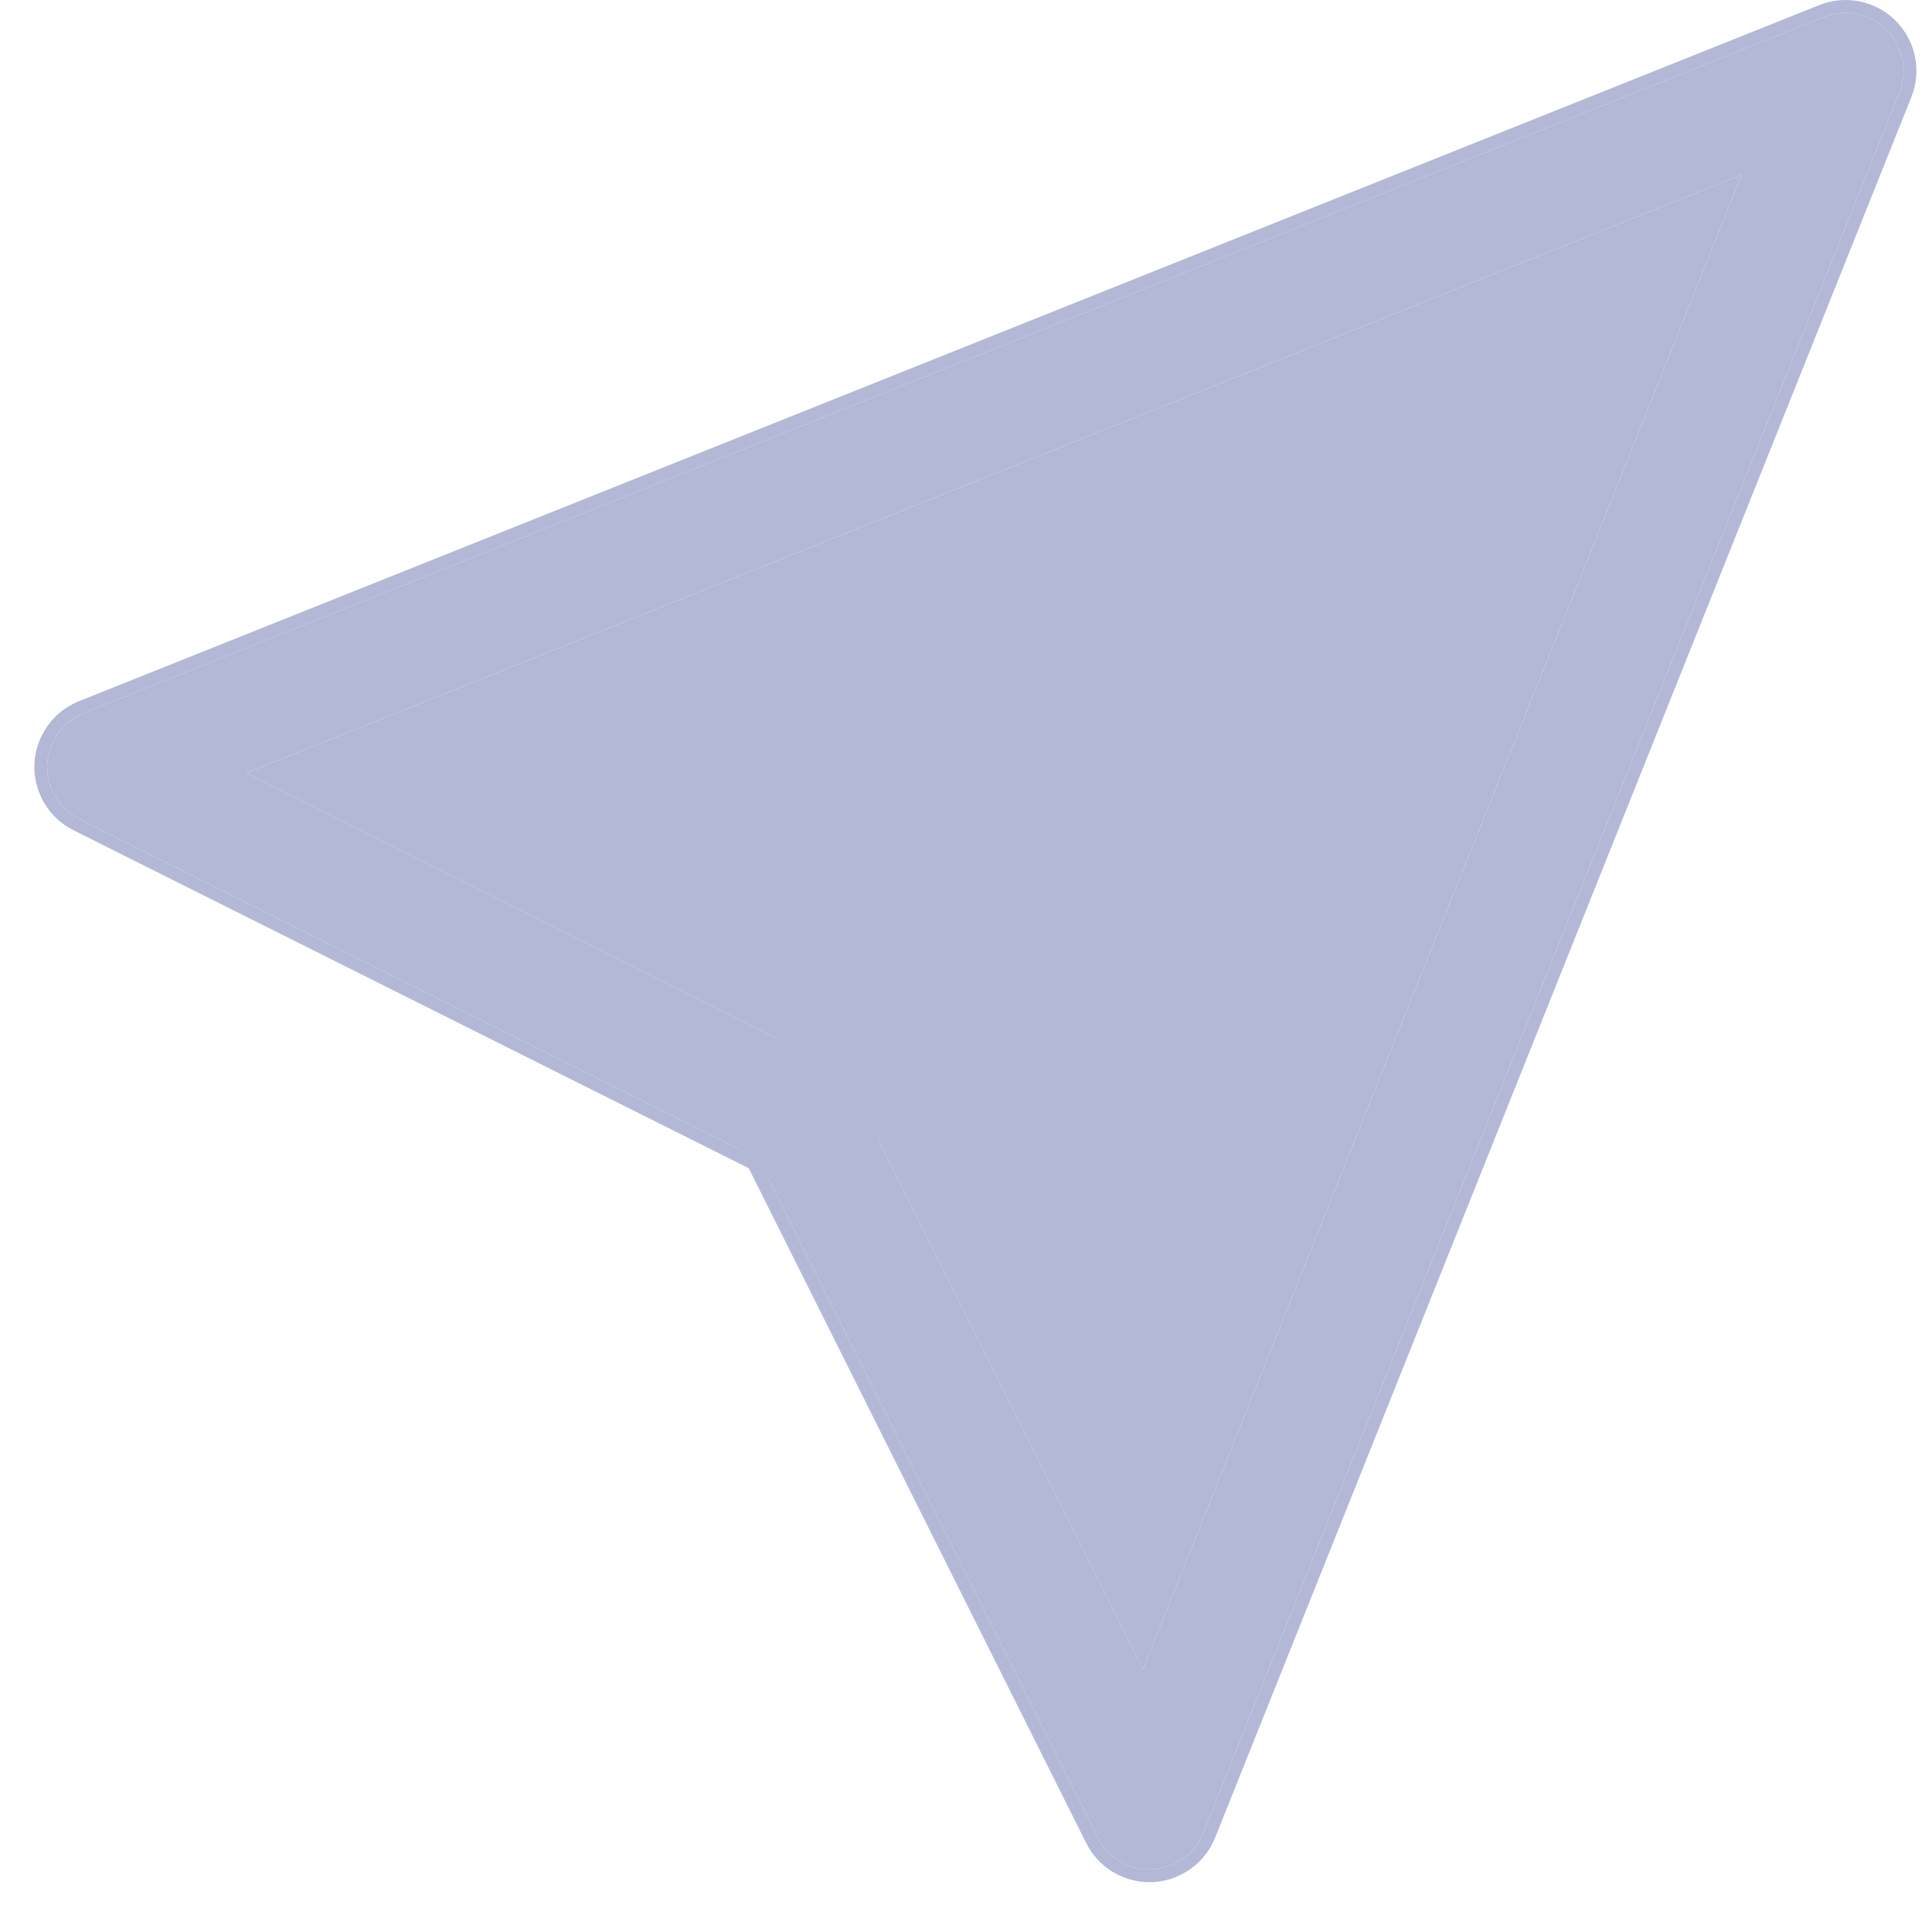
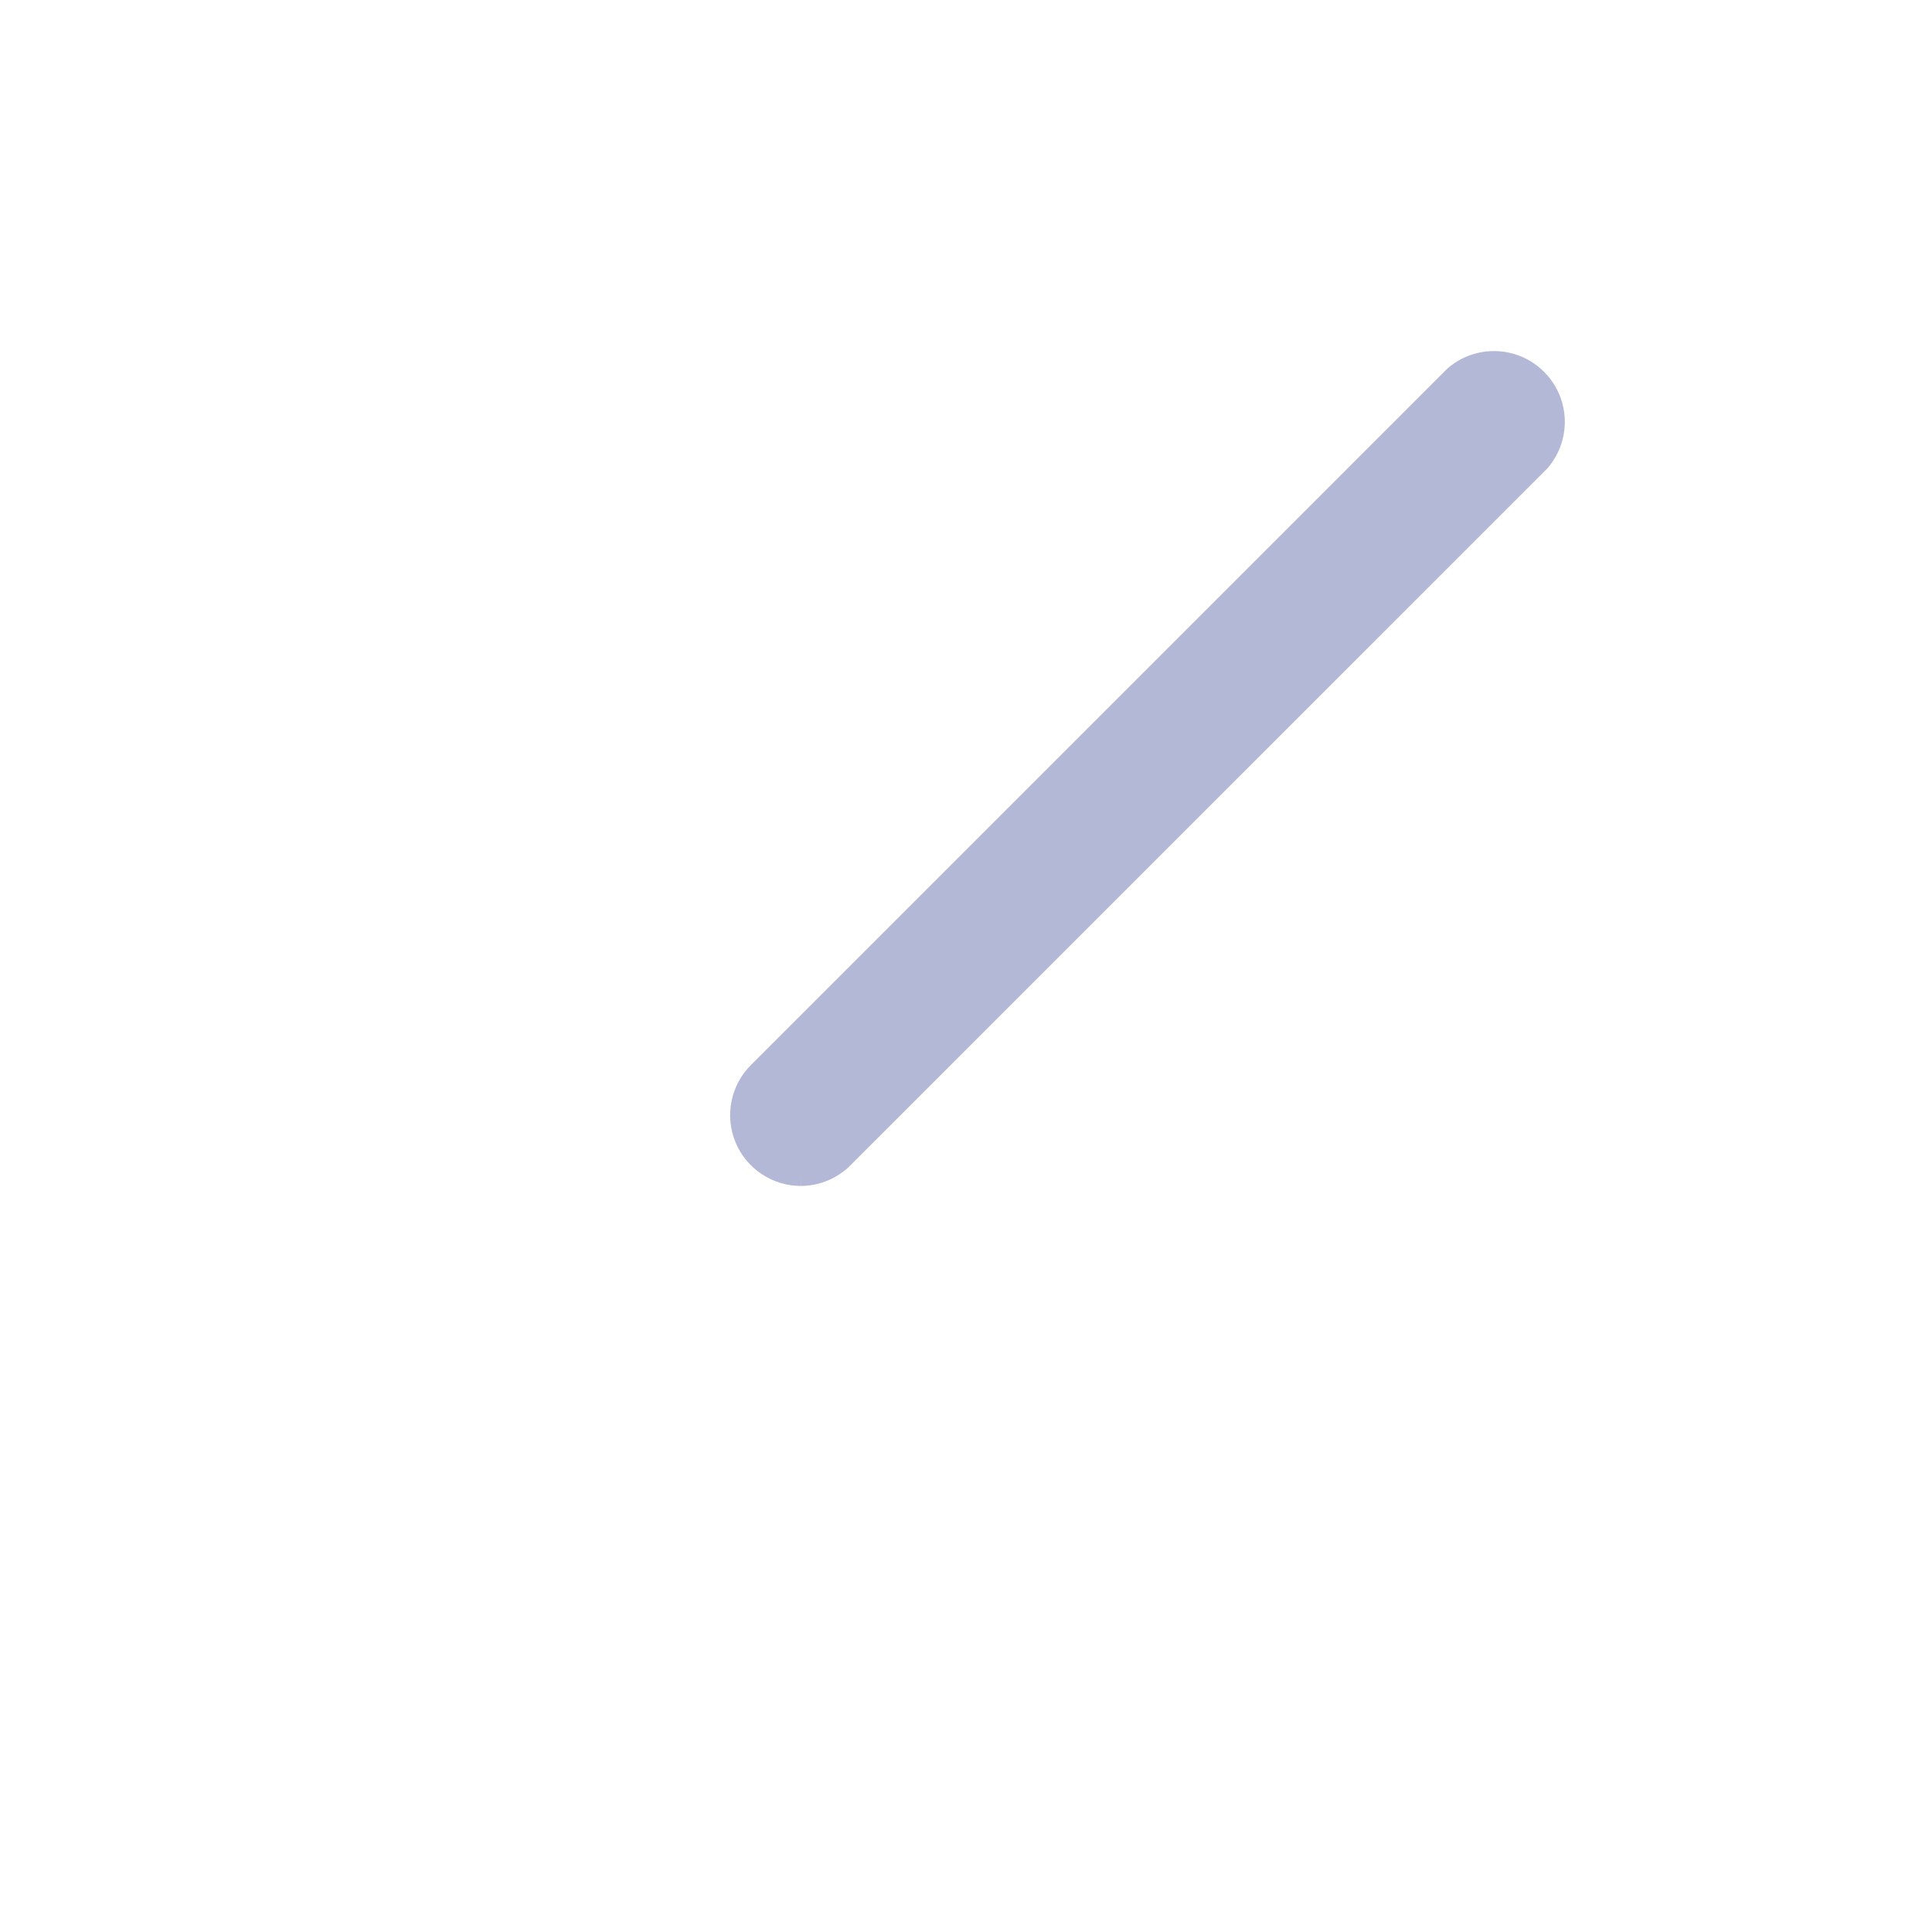
<svg xmlns="http://www.w3.org/2000/svg" width="27" height="27" viewBox="0 0 27 27" fill="none">
-   <path d="M16.062 26.125C15.912 26.124 15.766 26.082 15.638 26.004C15.511 25.925 15.408 25.812 15.341 25.679L10.598 16.193L1.103 11.442C0.964 11.371 0.849 11.262 0.77 11.128C0.691 10.993 0.653 10.839 0.66 10.683C0.667 10.527 0.719 10.377 0.809 10.25C0.899 10.123 1.024 10.024 1.168 9.966L25.491 0.237C25.639 0.178 25.8 0.164 25.955 0.195C26.111 0.227 26.254 0.304 26.366 0.416C26.478 0.529 26.555 0.671 26.587 0.827C26.619 0.982 26.604 1.144 26.545 1.291L16.816 25.614C16.756 25.765 16.652 25.894 16.517 25.985C16.383 26.076 16.224 26.125 16.062 26.125ZM3.447 10.801L11.554 14.855C11.712 14.934 11.84 15.062 11.919 15.22L15.973 23.328L24.34 2.442L3.447 10.801Z" fill="#B4B8D7" />
-   <path fillRule="evenodd" clipRule="evenodd" d="M16.061 26.304C15.879 26.303 15.7 26.252 15.544 26.156C15.389 26.06 15.263 25.922 15.181 25.759L10.464 16.326L1.023 11.601C0.853 11.515 0.712 11.382 0.616 11.218C0.52 11.054 0.473 10.865 0.481 10.675C0.49 10.485 0.553 10.302 0.663 10.146C0.773 9.991 0.925 9.871 1.102 9.8L25.425 0.071C25.425 0.071 25.425 0.071 25.425 0.071C25.605 -0.001 25.802 -0.019 25.991 0.02C26.181 0.059 26.355 0.153 26.492 0.29C26.629 0.427 26.723 0.601 26.762 0.791C26.801 0.981 26.783 1.178 26.711 1.357L16.982 25.68M25.491 0.237L1.168 9.966C1.024 10.024 0.899 10.123 0.809 10.25C0.719 10.377 0.667 10.527 0.66 10.683C0.653 10.839 0.691 10.993 0.77 11.128C0.849 11.262 0.964 11.371 1.103 11.442L10.598 16.193L15.341 25.679C15.408 25.812 15.511 25.925 15.638 26.004C15.766 26.082 15.912 26.124 16.062 26.125C16.224 26.125 16.383 26.076 16.517 25.985C16.652 25.894 16.756 25.765 16.816 25.614L26.545 1.291C26.604 1.144 26.619 0.982 26.587 0.827C26.555 0.671 26.478 0.529 26.366 0.416C26.254 0.304 26.111 0.227 25.955 0.195C25.8 0.164 25.639 0.178 25.491 0.237ZM16.982 25.68C16.909 25.864 16.782 26.022 16.618 26.133C16.454 26.244 16.26 26.304 16.061 26.304M11.634 14.695C11.827 14.791 11.983 14.947 12.079 15.14L15.955 22.891L24.018 2.764L3.883 10.819L11.634 14.695ZM11.554 14.855C11.712 14.934 11.84 15.062 11.919 15.22L15.973 23.328L24.34 2.442L3.447 10.801L11.554 14.855Z" fill="#B4B8D7" />
-   <path d="M11.198 16.395C11.037 16.396 10.879 16.349 10.745 16.26C10.611 16.171 10.506 16.044 10.444 15.896C10.383 15.747 10.366 15.583 10.398 15.425C10.43 15.267 10.508 15.123 10.622 15.009L20.351 5.28C20.506 5.147 20.706 5.078 20.91 5.086C21.114 5.093 21.308 5.178 21.452 5.322C21.596 5.467 21.681 5.66 21.689 5.864C21.697 6.069 21.627 6.268 21.494 6.423L11.765 16.152C11.616 16.305 11.412 16.392 11.198 16.395Z" fill="#B4B8D7" />
  <path fillRule="evenodd" clipRule="evenodd" d="M11.198 16.395C11.037 16.396 10.879 16.349 10.745 16.26C10.611 16.171 10.506 16.044 10.444 15.896C10.383 15.747 10.366 15.583 10.398 15.425C10.43 15.267 10.508 15.123 10.622 15.009L20.351 5.28C20.506 5.147 20.706 5.078 20.91 5.086C21.114 5.093 21.308 5.178 21.452 5.322C21.596 5.467 21.681 5.66 21.689 5.864C21.697 6.069 21.627 6.268 21.494 6.423L11.765 16.152C11.616 16.305 11.412 16.392 11.198 16.395ZM11.893 16.278C11.71 16.464 11.461 16.571 11.2 16.574L11.198 16.395L11.199 16.574C11.002 16.575 10.81 16.518 10.646 16.409C10.482 16.301 10.354 16.146 10.279 15.964C10.204 15.783 10.184 15.583 10.223 15.39C10.261 15.197 10.356 15.021 10.496 14.882C10.496 14.882 10.496 14.882 10.496 14.882L20.23 5.148L20.235 5.144C20.424 4.982 20.668 4.897 20.917 4.907C21.166 4.916 21.402 5.02 21.578 5.196C21.755 5.372 21.858 5.608 21.868 5.857C21.877 6.106 21.793 6.35 21.63 6.539L21.626 6.545L11.893 16.277C11.893 16.278 11.893 16.278 11.893 16.278Z" fill="#B4B8D7" />
</svg>